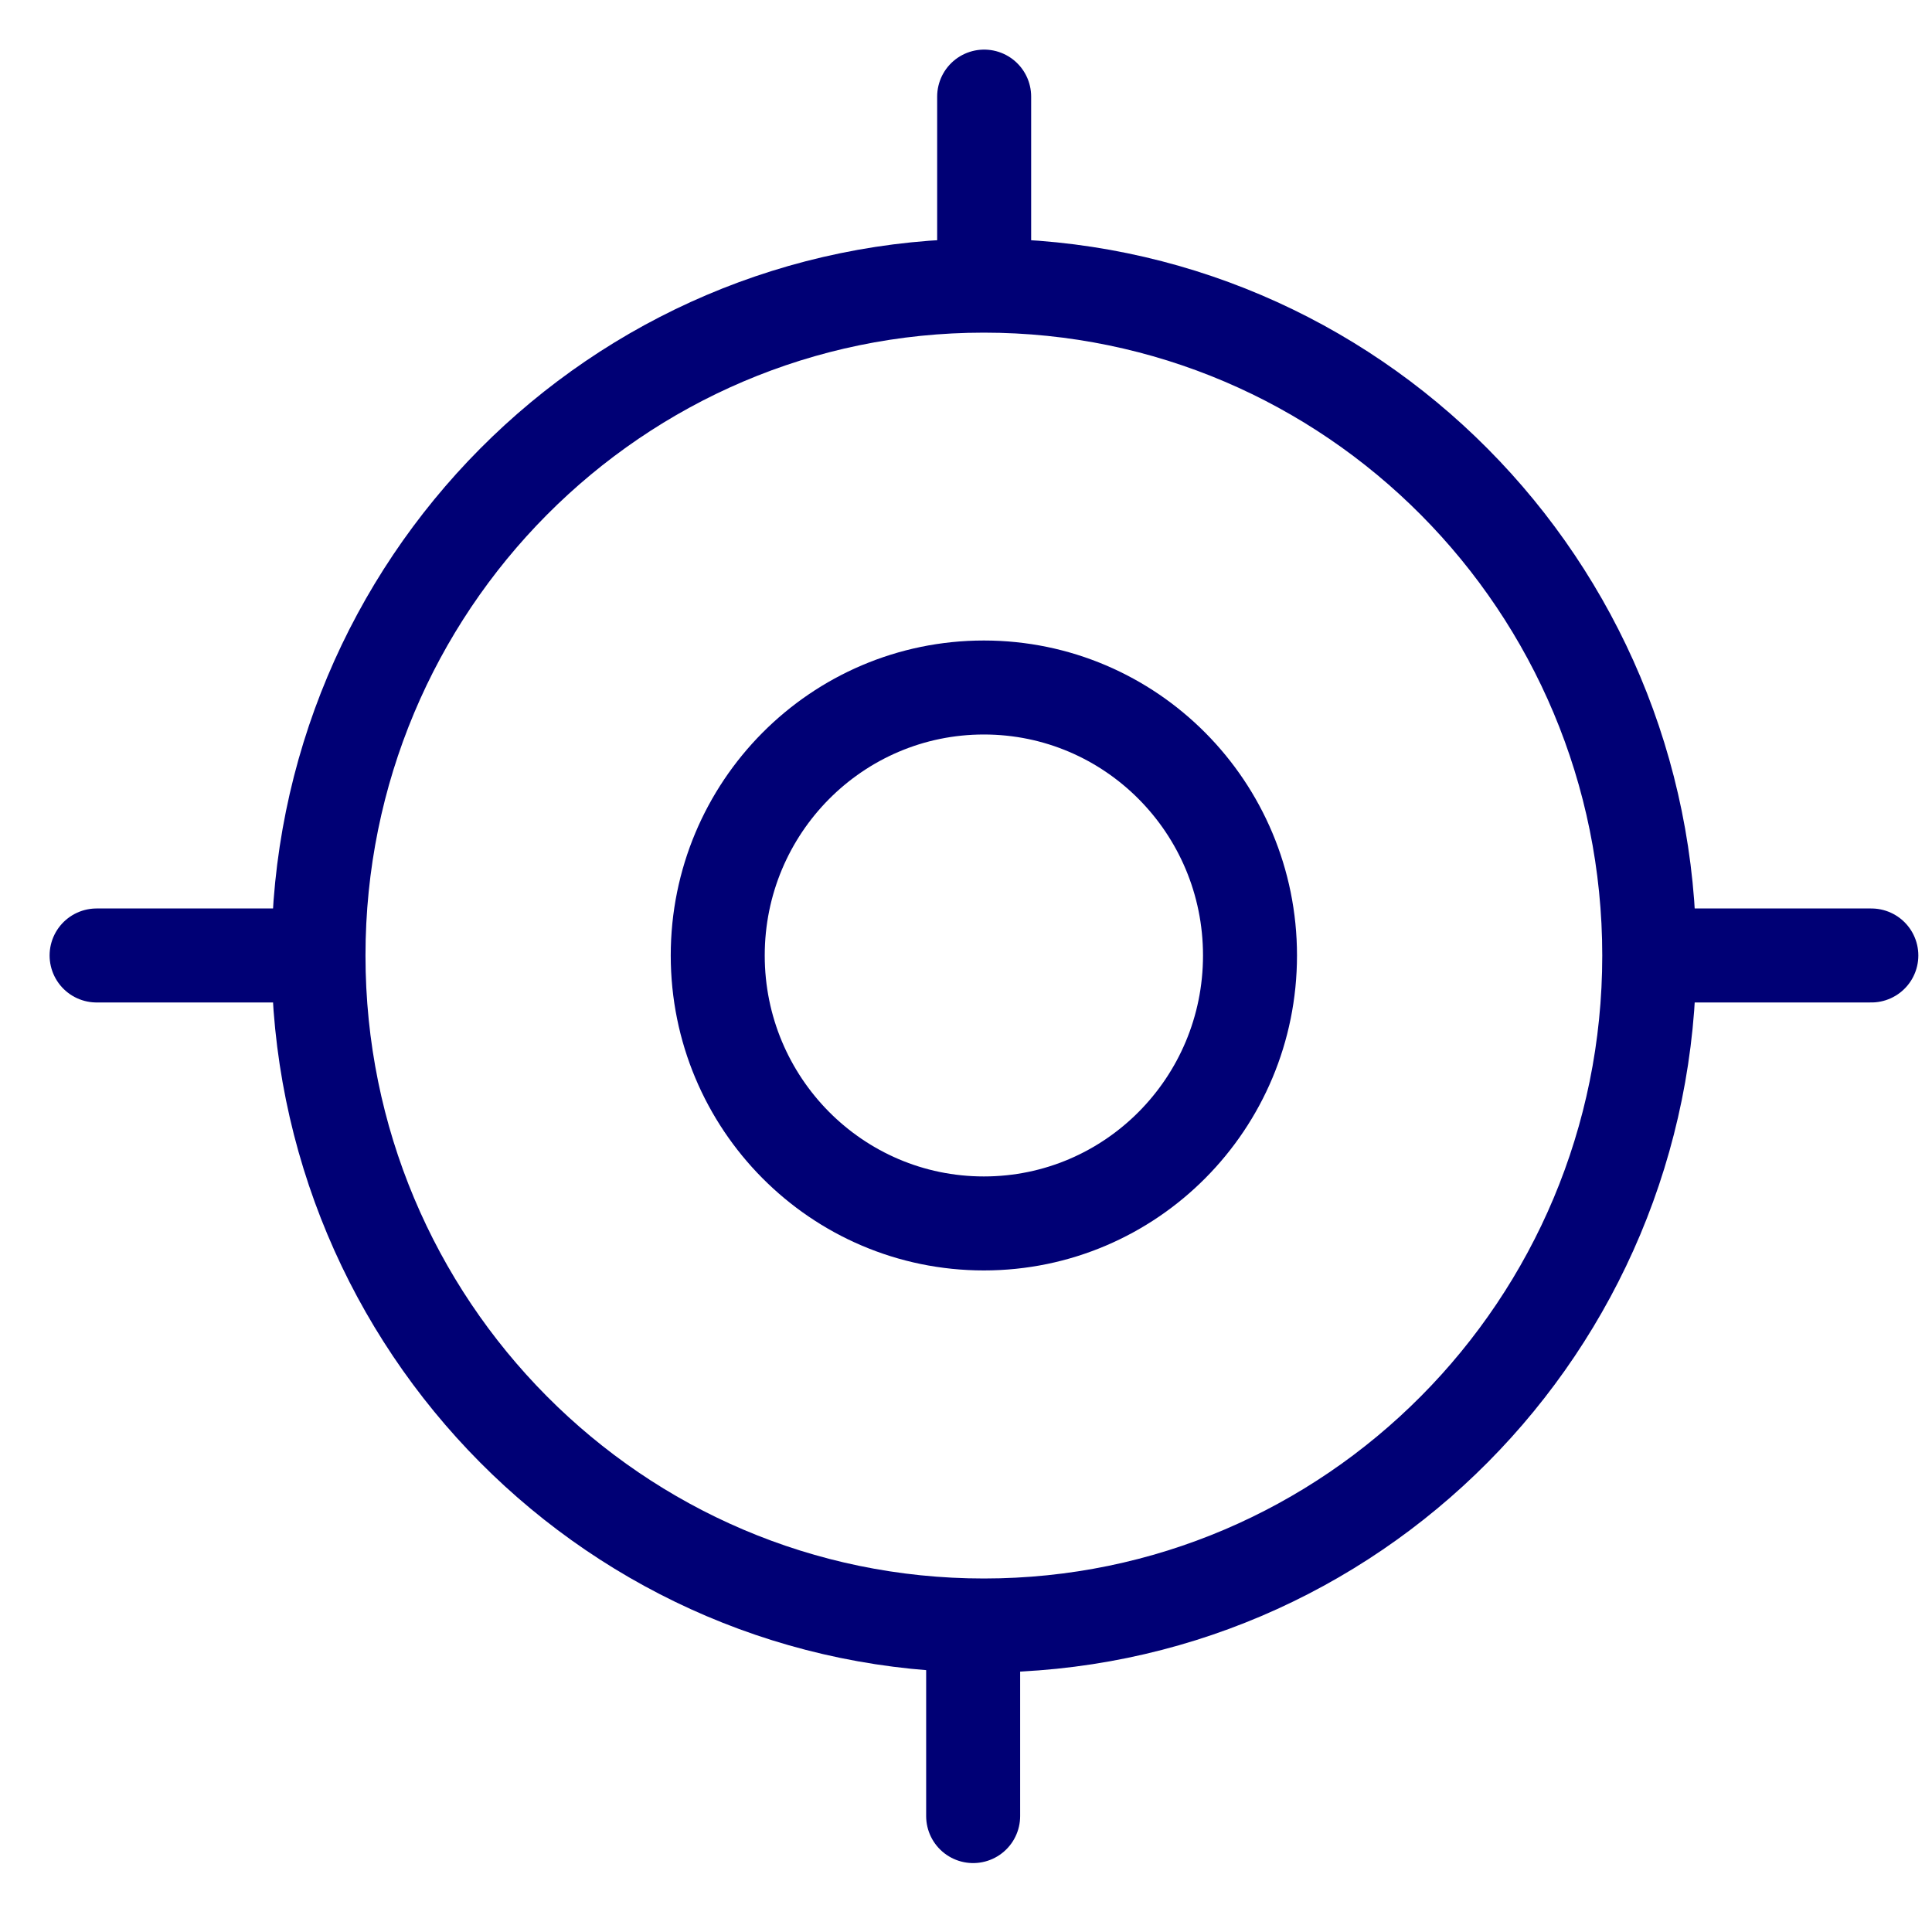
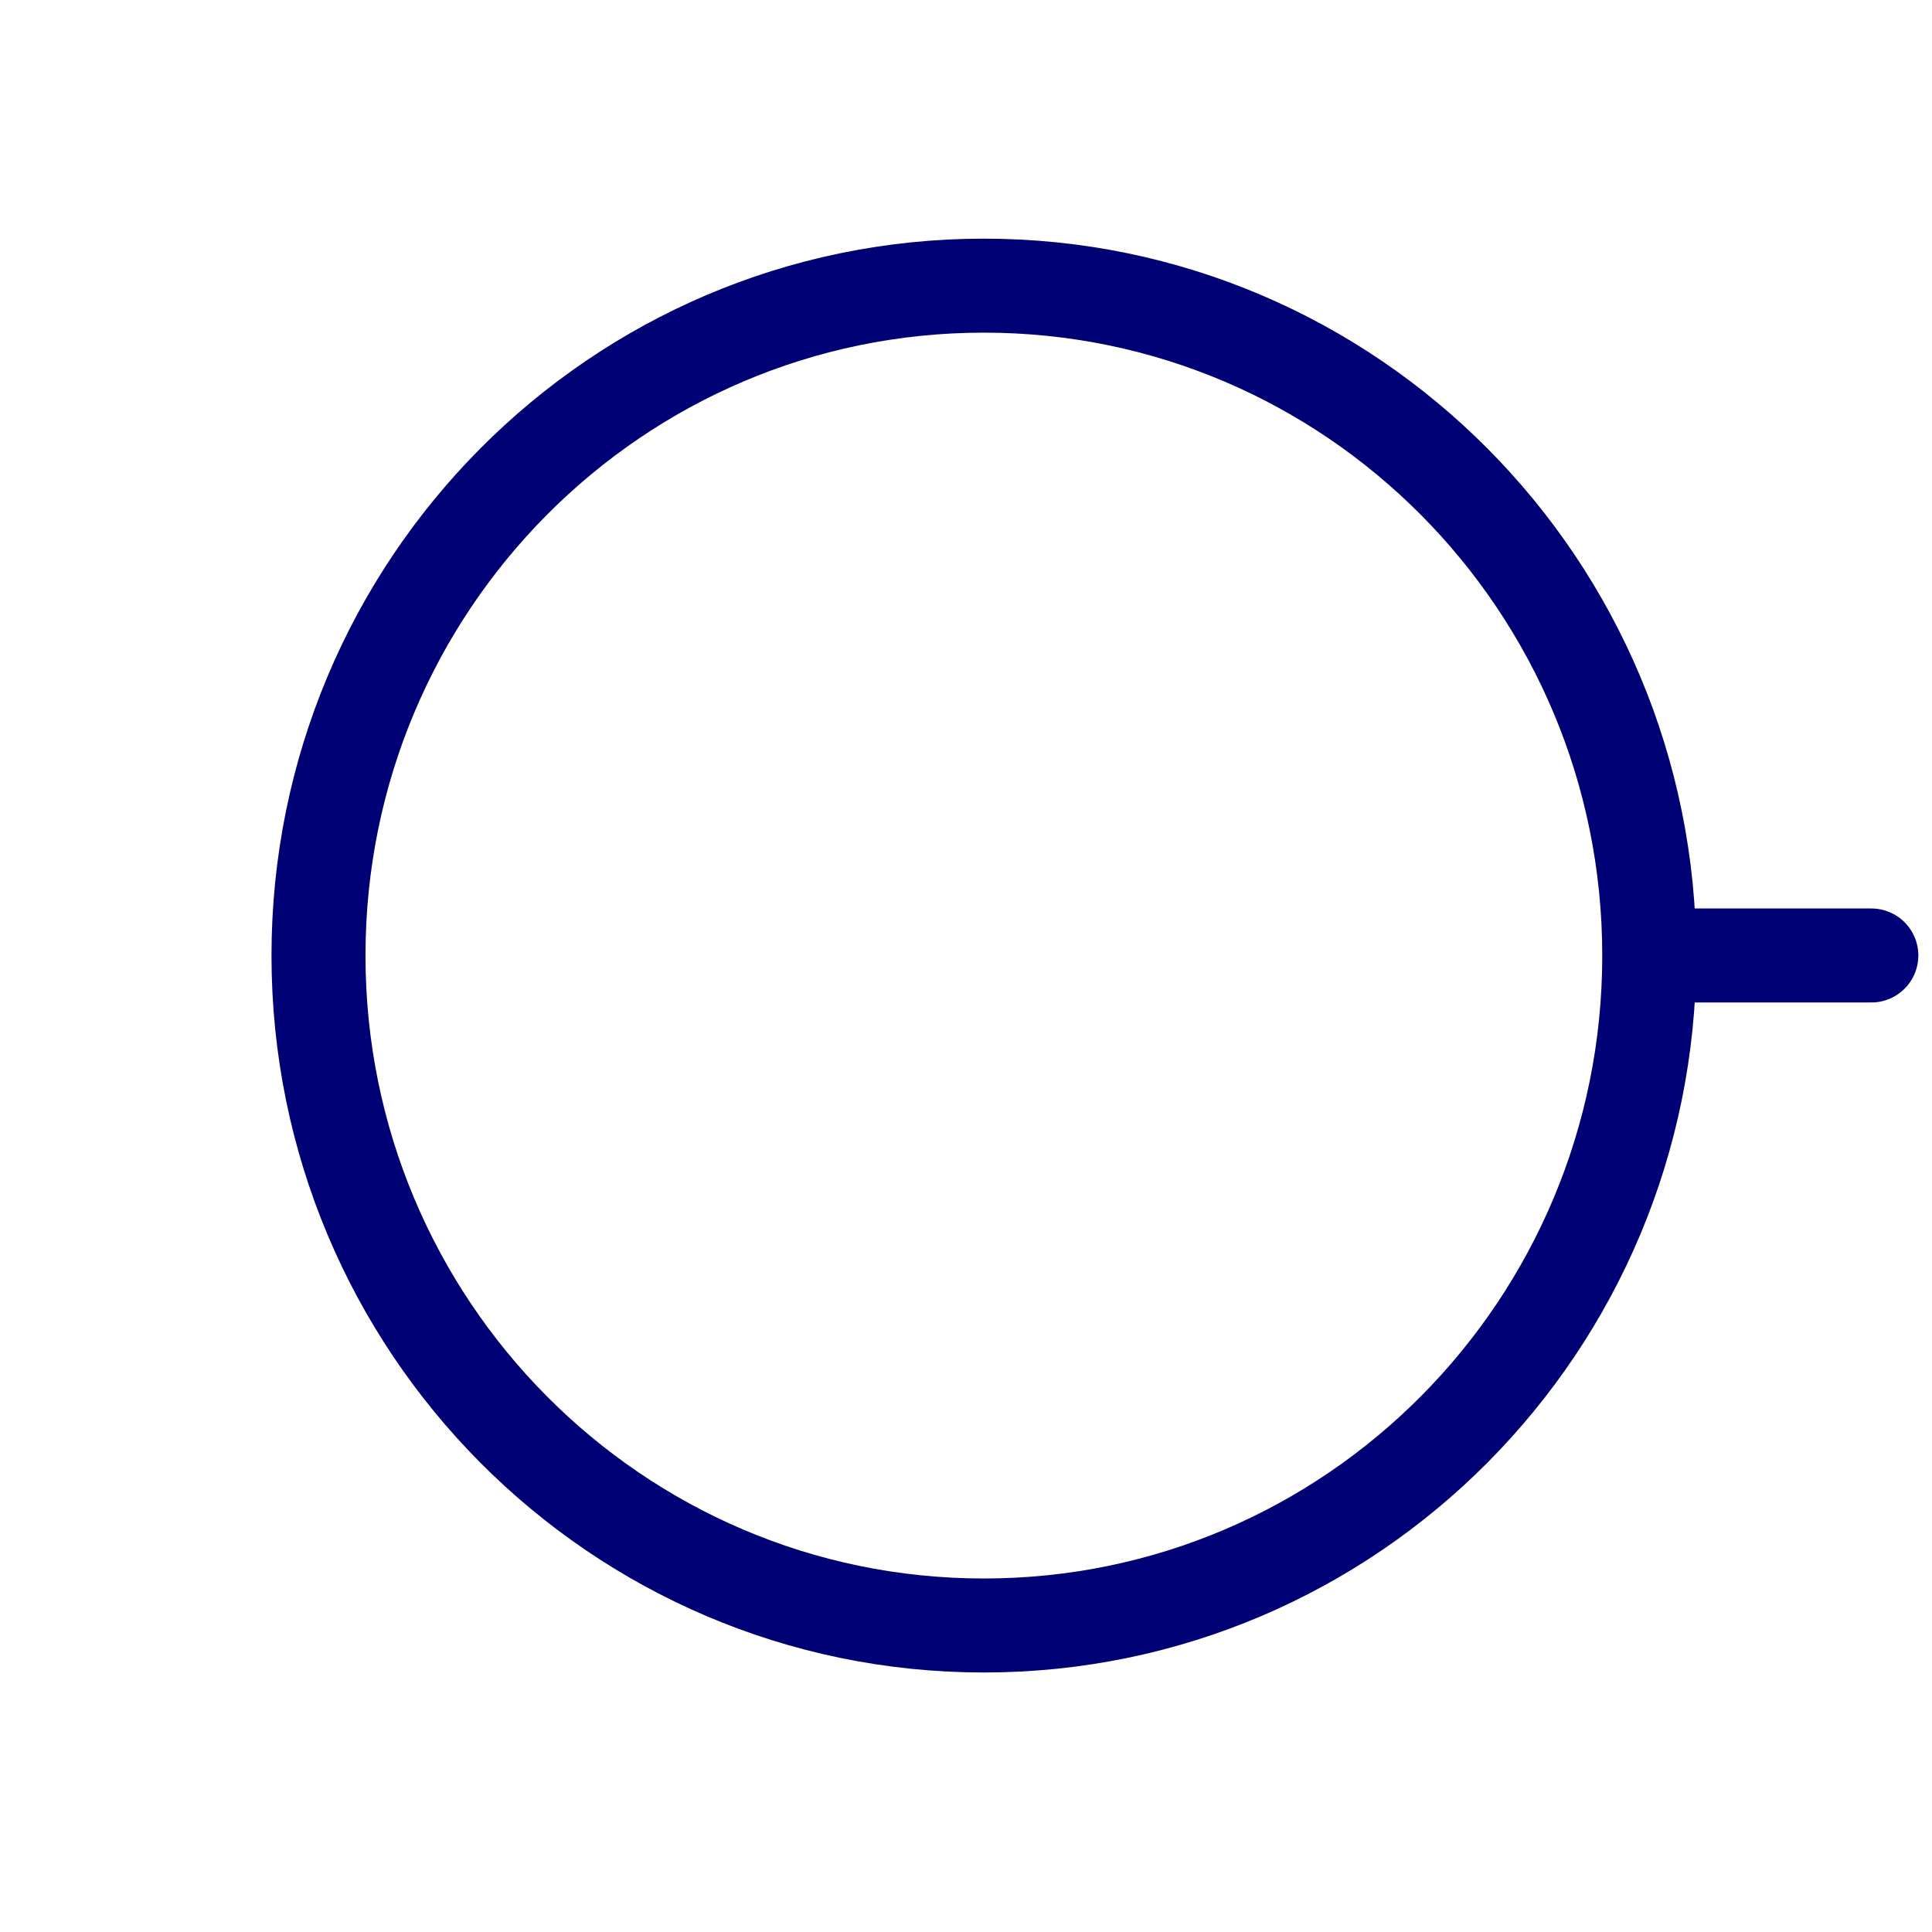
<svg xmlns="http://www.w3.org/2000/svg" width="20" height="20" viewBox="0 0 20 20" fill="none">
  <path d="M10.185 16.827C13.989 16.827 17.073 13.722 17.073 9.892C17.073 6.062 13.989 2.957 10.185 2.957C6.381 2.957 3.297 6.062 3.297 9.892C3.297 13.722 6.381 16.827 10.185 16.827Z" stroke="#000075" stroke-width="0.973" stroke-linecap="round" stroke-linejoin="round" />
-   <path d="M10.185 12.665C11.707 12.665 12.94 11.423 12.94 9.891C12.94 8.359 11.707 7.117 10.185 7.117C8.663 7.117 7.43 8.359 7.43 9.891C7.43 11.423 8.663 12.665 10.185 12.665Z" stroke="#000075" stroke-width="0.973" stroke-linecap="round" stroke-linejoin="round" />
-   <path d="M10.188 2.849V1" stroke="#000075" stroke-width="0.973" stroke-linecap="round" stroke-linejoin="round" />
-   <path d="M2.837 9.891H1" stroke="#000075" stroke-width="0.973" stroke-linecap="round" stroke-linejoin="round" />
-   <path d="M10.074 16.951V18.8" stroke="#000075" stroke-width="0.973" stroke-linecap="round" stroke-linejoin="round" />
  <path d="M17.535 9.891H19.372" stroke="#000075" stroke-width="0.973" stroke-linecap="round" stroke-linejoin="round" />
</svg>